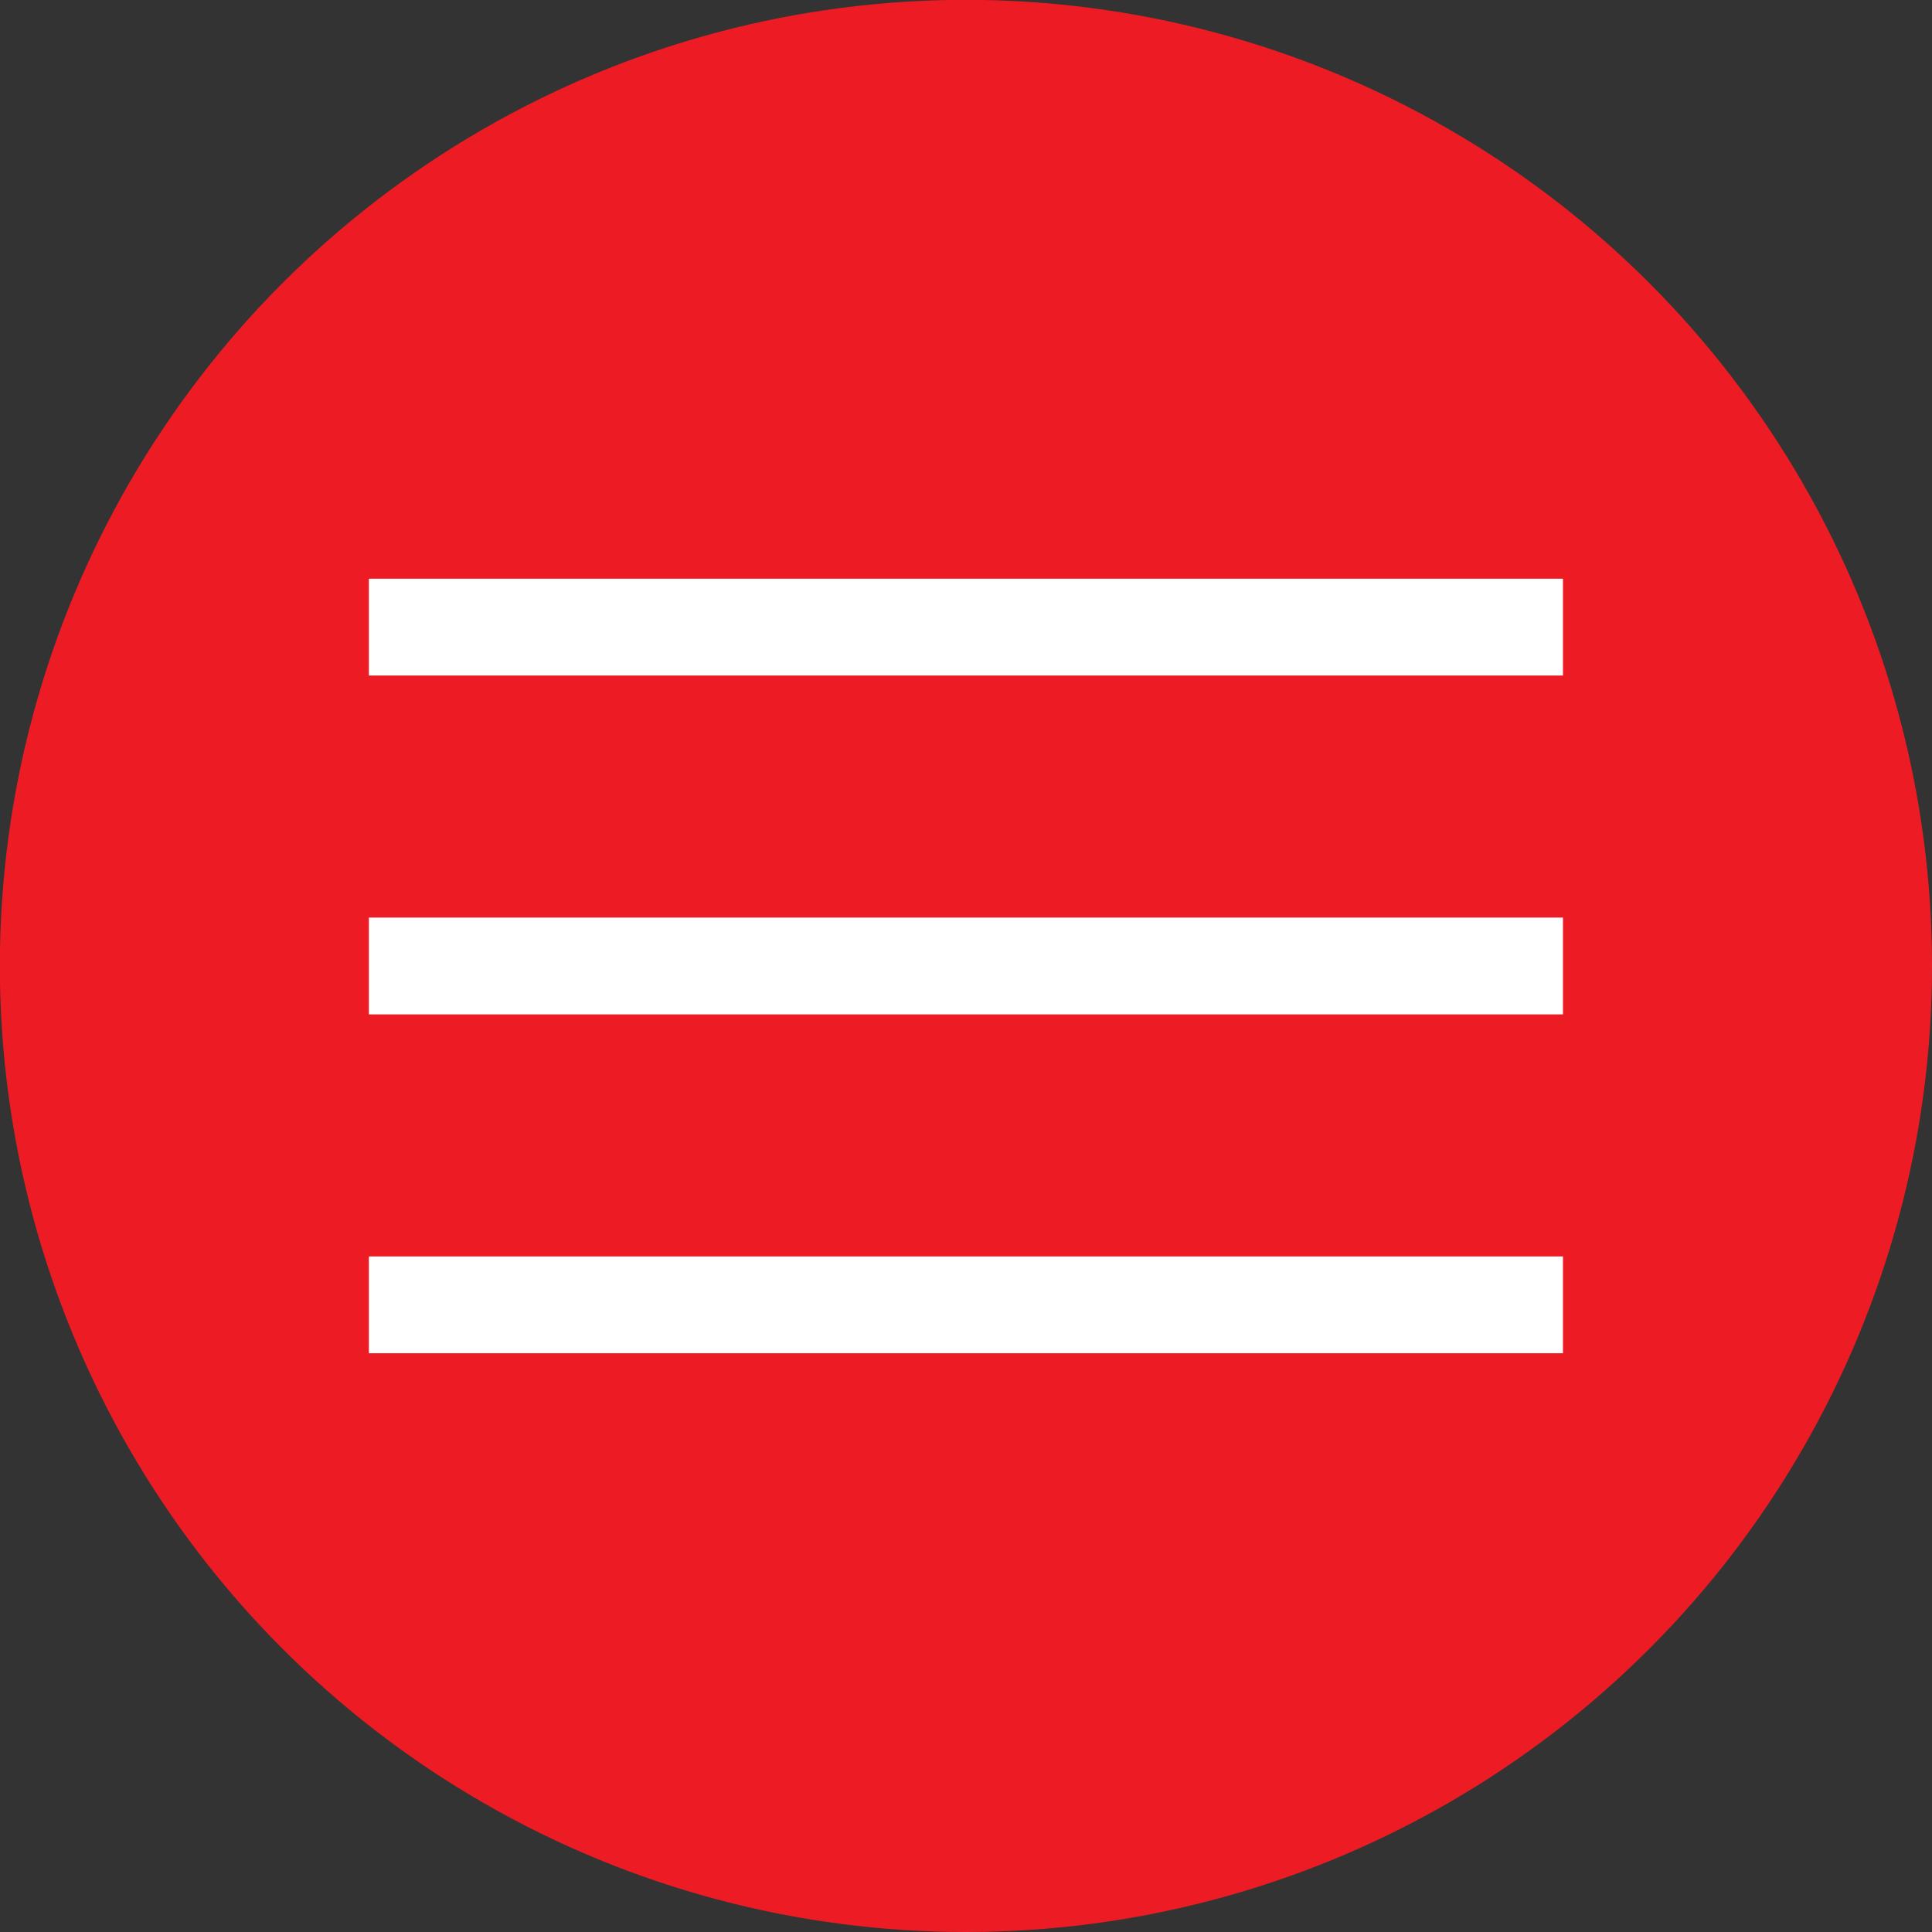
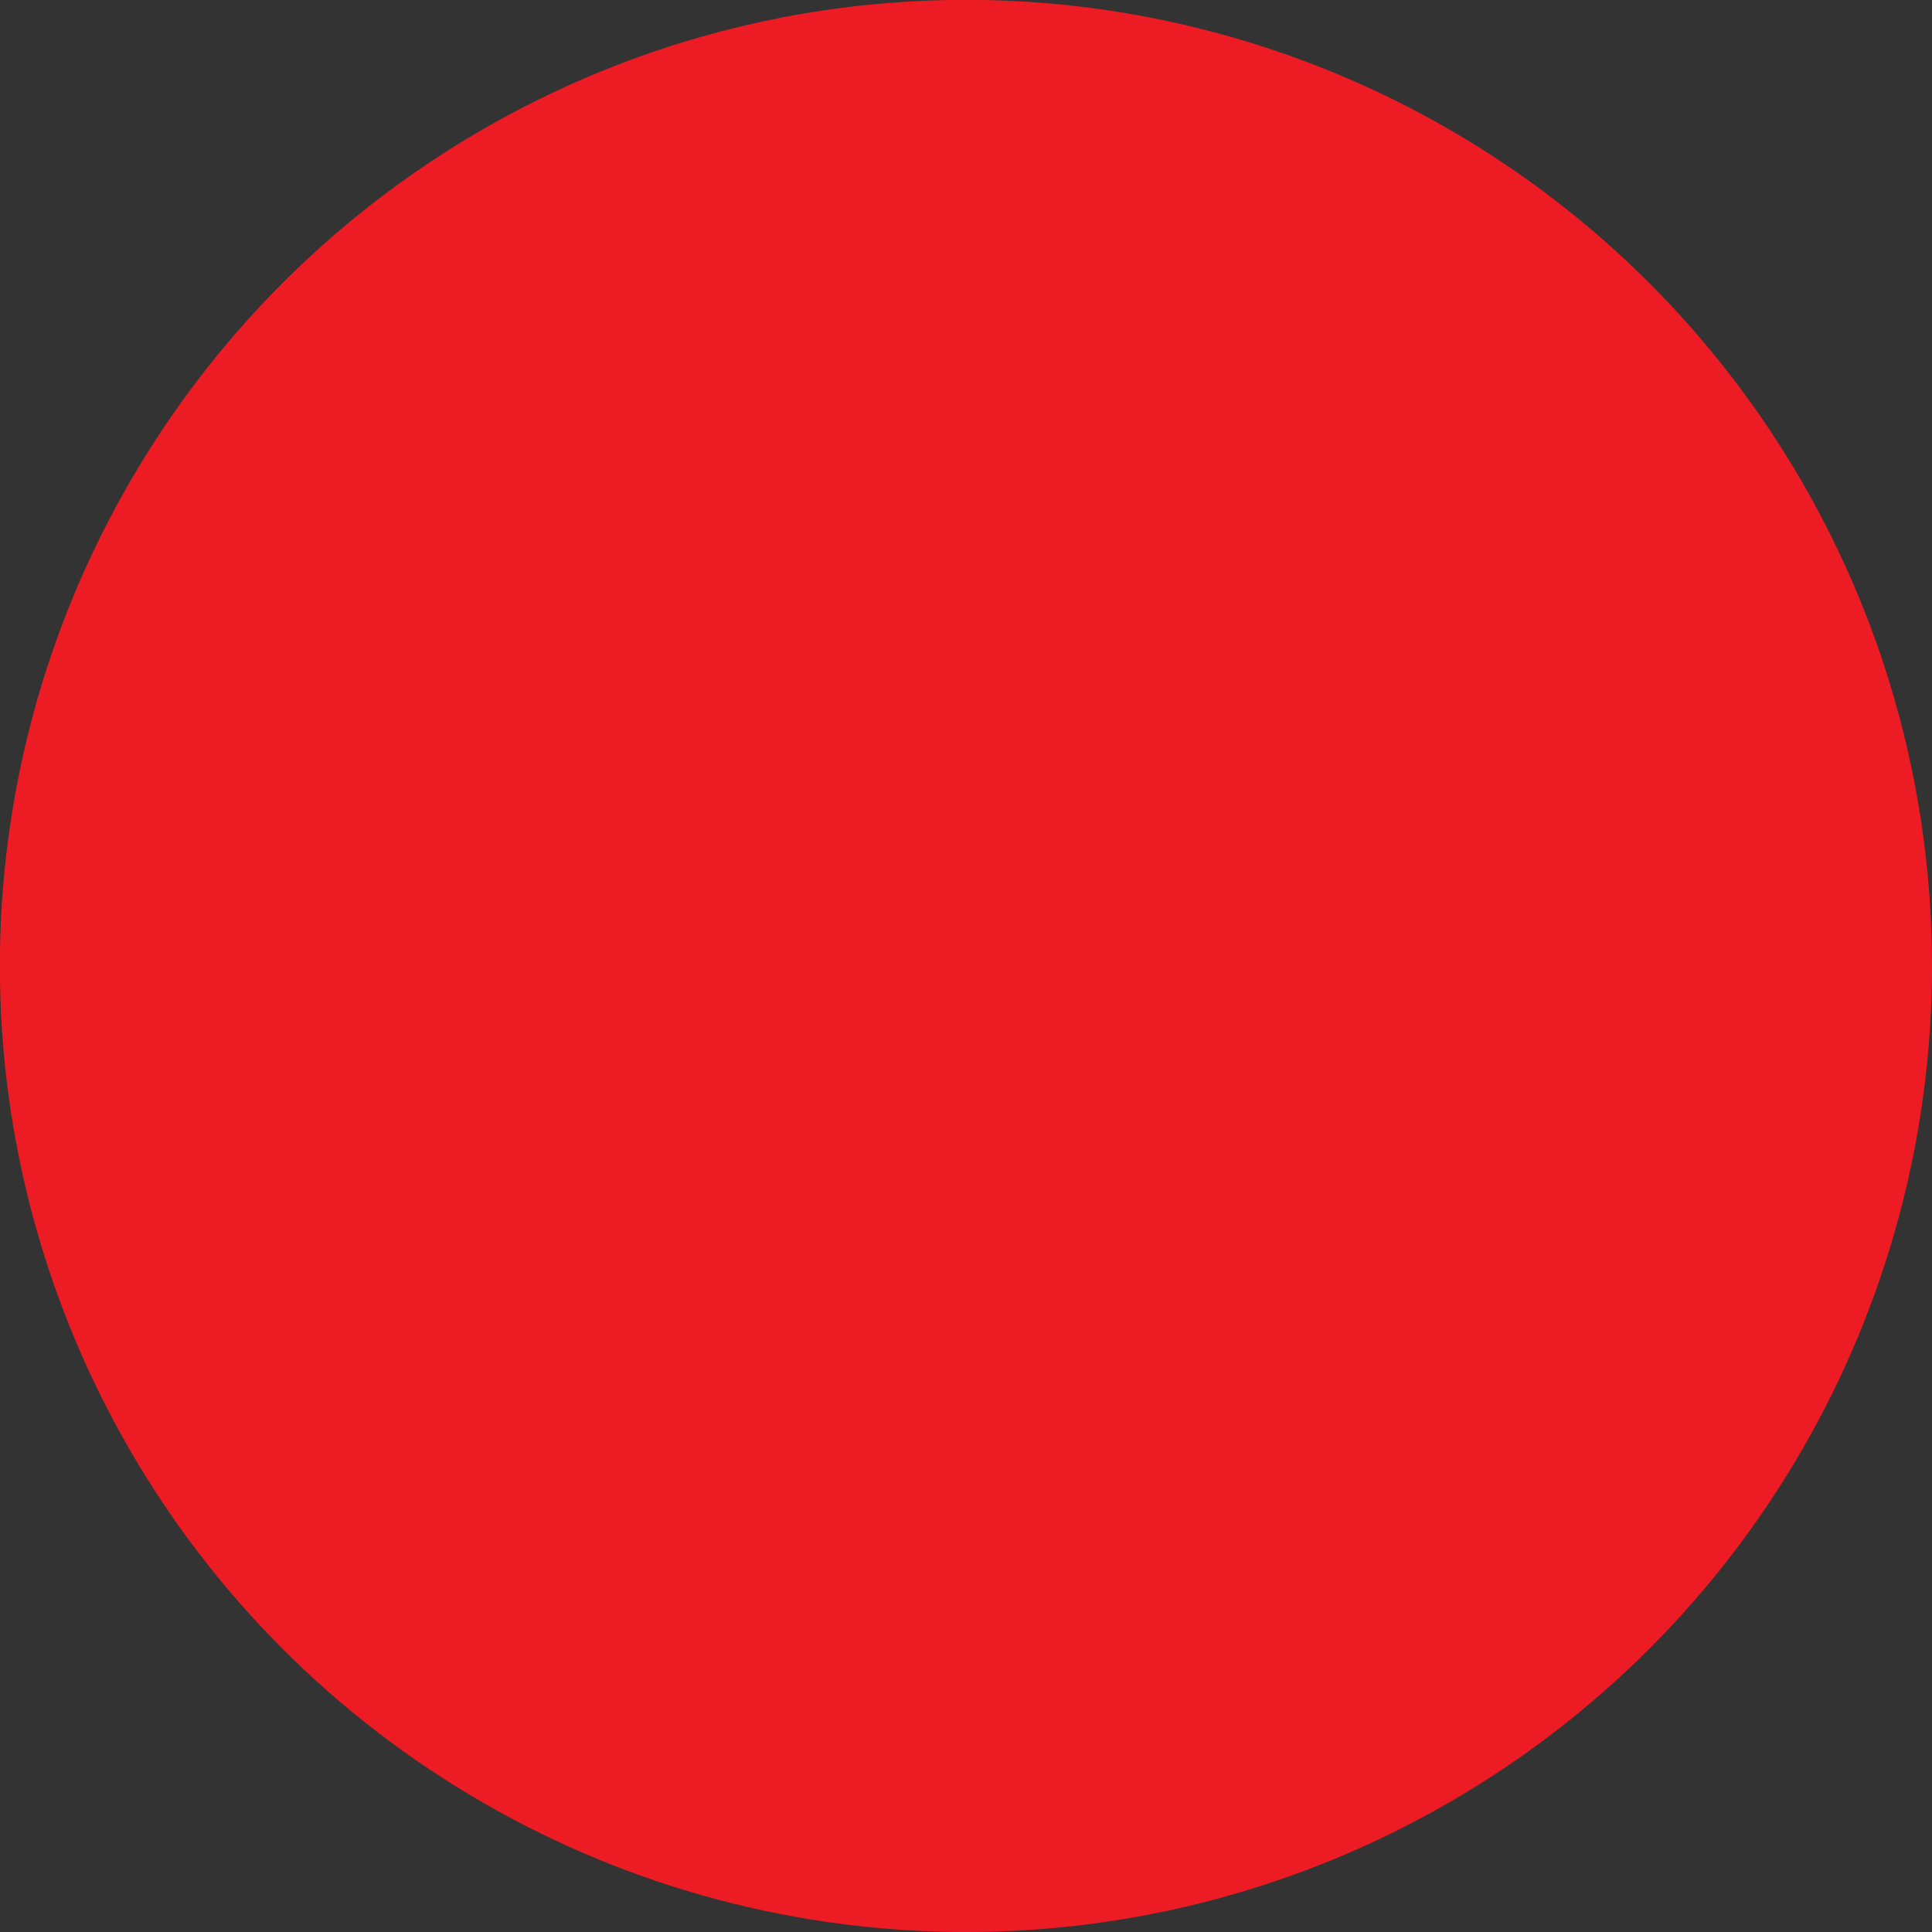
<svg xmlns="http://www.w3.org/2000/svg" version="1.1" id="Layer_1" x="0px" y="0px" viewBox="298.8 -97.2 1293.1 1293.1" enable-background="new 298.8 -97.2 1293.1 1293.1" xml:space="preserve">
  <rect x="298.8" y="-97.2" width="1293.1" height="1293.1" fill="#333333" stroke="none" />
  <circle fill="#ED1C24" cx="945.3" cy="549.3" r="646.6" />
  <g transform="translate(0,-952.362)">
-     <path fill="#FFFFFF" d="M545.7,1242.5v64.8h799.2v-64.8H545.7z M545.7,1469.3v64.8h799.2v-64.8H545.7z M545.7,1696.1v64.8h799.2   v-64.8H545.7z" />
-   </g>
+     </g>
</svg>